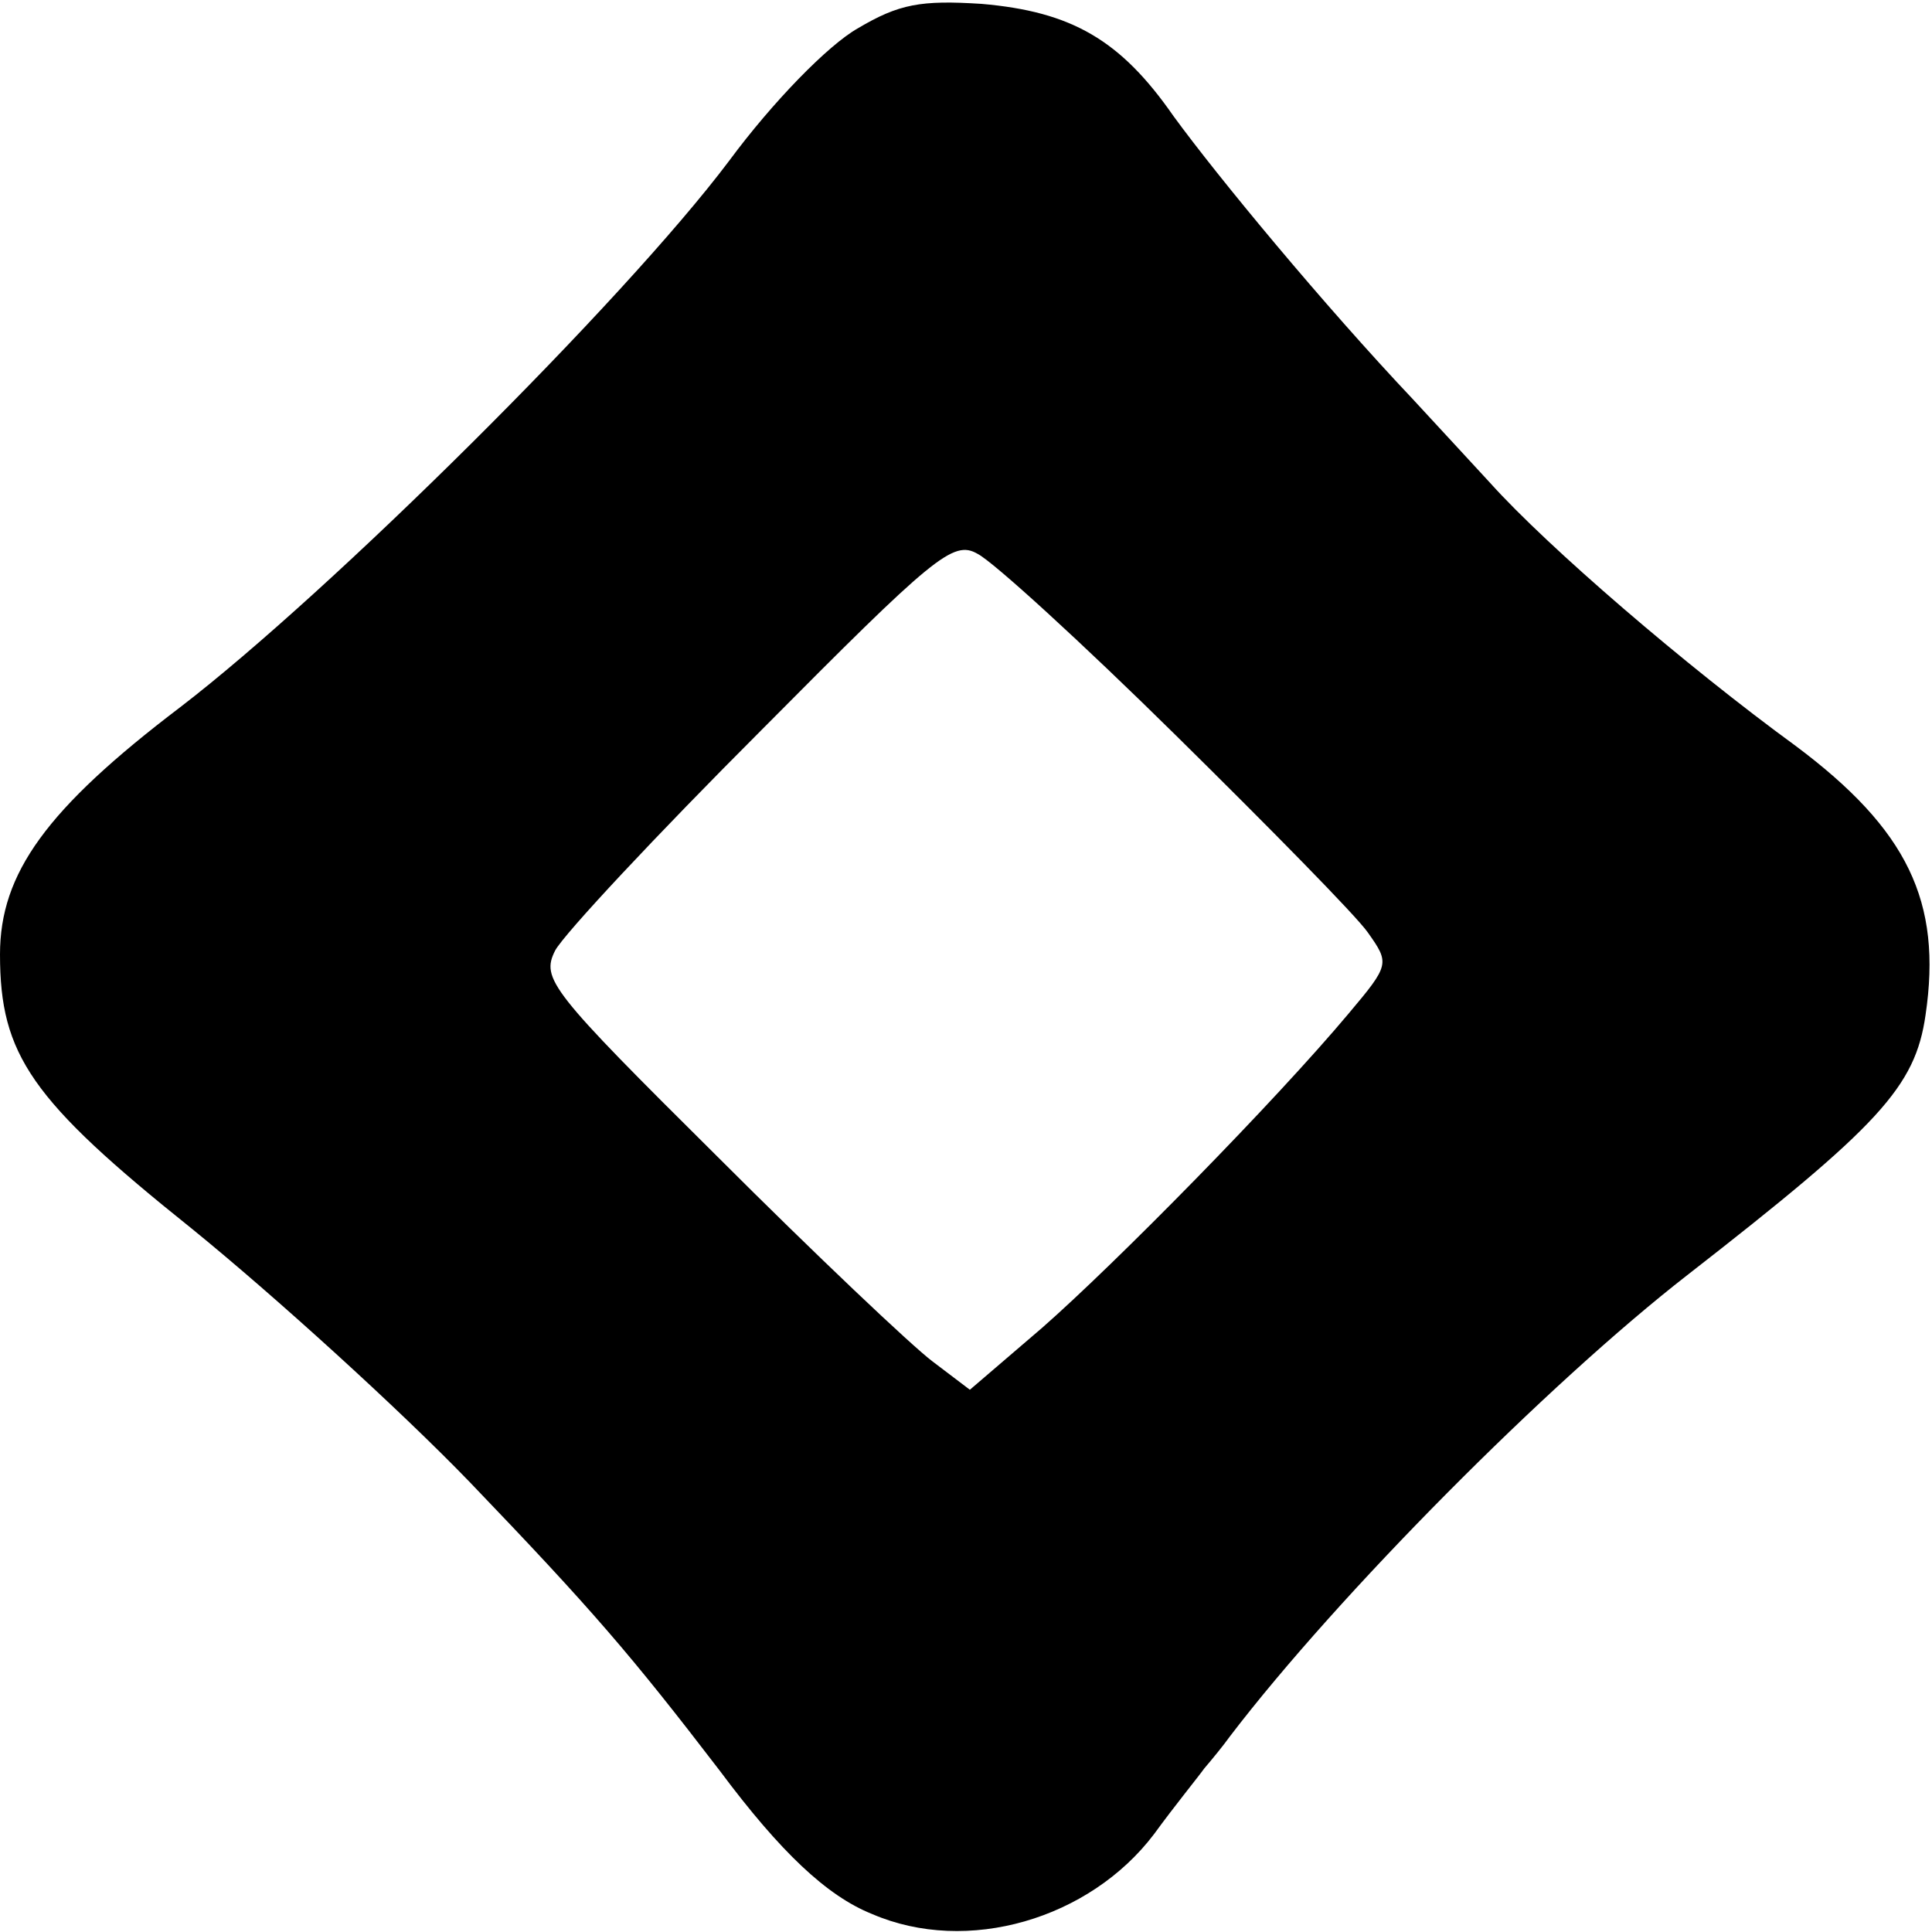
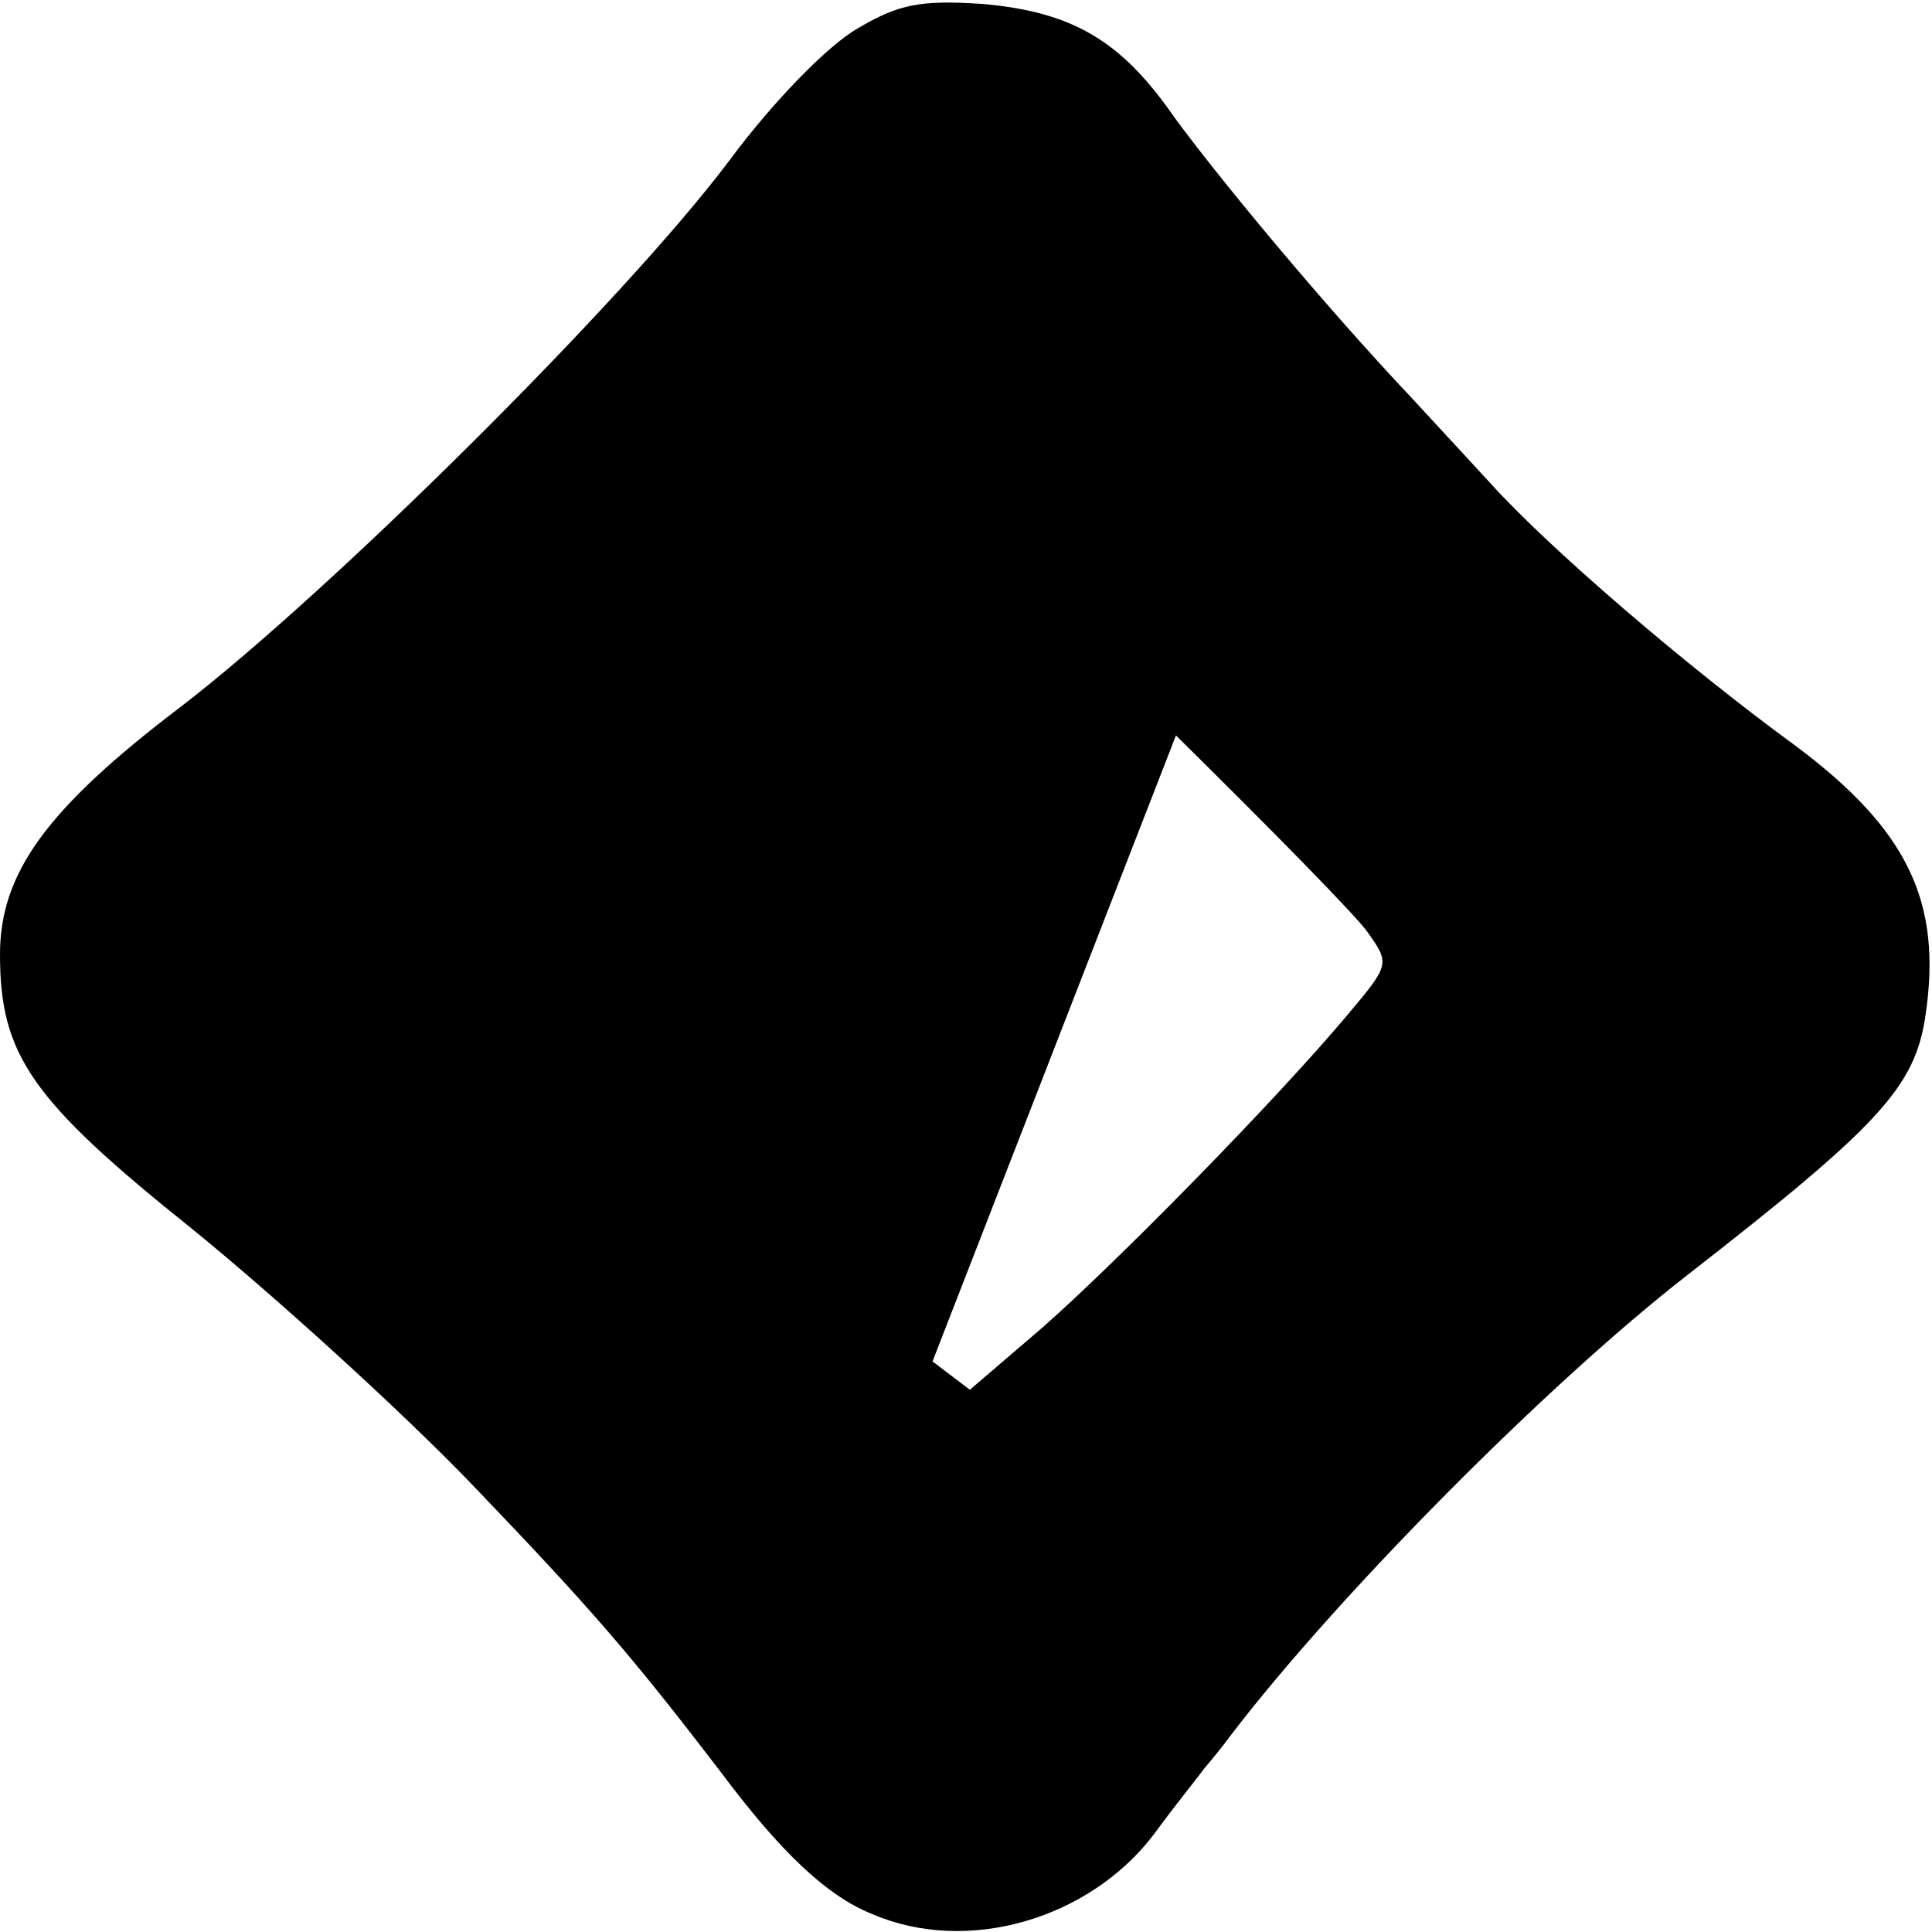
<svg xmlns="http://www.w3.org/2000/svg" version="1.0" width="150pt" height="150pt" viewBox="0 0 150 150" preserveAspectRatio="xMidYMid meet">
  <g transform="translate(0,150) scale(0.1,-0.1)" fill="#000000" stroke="none">
-     <path d="M666 1478 c-23 -13 -66 -57 -100 -103 -82 -109 -310 -335 -426 -424 -104 -79 -140 -129 -140 -192 0 -78 24 -113 149 -213 64 -52 161 -140 216 -197 95 -99 125 -134 194 -224 47 -63 83 -97 118 -111 74 -32 169 -4 219 62 16 22 34 44 39 51 6 7 15 18 20 25 84 110 247 274 355 358 149 116 177 146 185 202 13 88 -14 144 -101 209 -85 62 -192 154 -237 204 -10 11 -37 40 -60 65 -69 73 -151 172 -186 220 -41 59 -79 81 -149 87 -47 3 -64 0 -96 -19z m247 -549 c72 -71 140 -140 149 -153 17 -24 17 -25 -15 -63 -57 -68 -181 -194 -238 -244 l-56 -48 -29 22 c-16 12 -91 83 -167 159 -130 129 -137 138 -126 160 7 13 79 90 160 171 134 135 149 148 168 137 12 -6 81 -69 154 -141z" />
+     <path d="M666 1478 c-23 -13 -66 -57 -100 -103 -82 -109 -310 -335 -426 -424 -104 -79 -140 -129 -140 -192 0 -78 24 -113 149 -213 64 -52 161 -140 216 -197 95 -99 125 -134 194 -224 47 -63 83 -97 118 -111 74 -32 169 -4 219 62 16 22 34 44 39 51 6 7 15 18 20 25 84 110 247 274 355 358 149 116 177 146 185 202 13 88 -14 144 -101 209 -85 62 -192 154 -237 204 -10 11 -37 40 -60 65 -69 73 -151 172 -186 220 -41 59 -79 81 -149 87 -47 3 -64 0 -96 -19z m247 -549 c72 -71 140 -140 149 -153 17 -24 17 -25 -15 -63 -57 -68 -181 -194 -238 -244 l-56 -48 -29 22 z" />
  </g>
</svg>